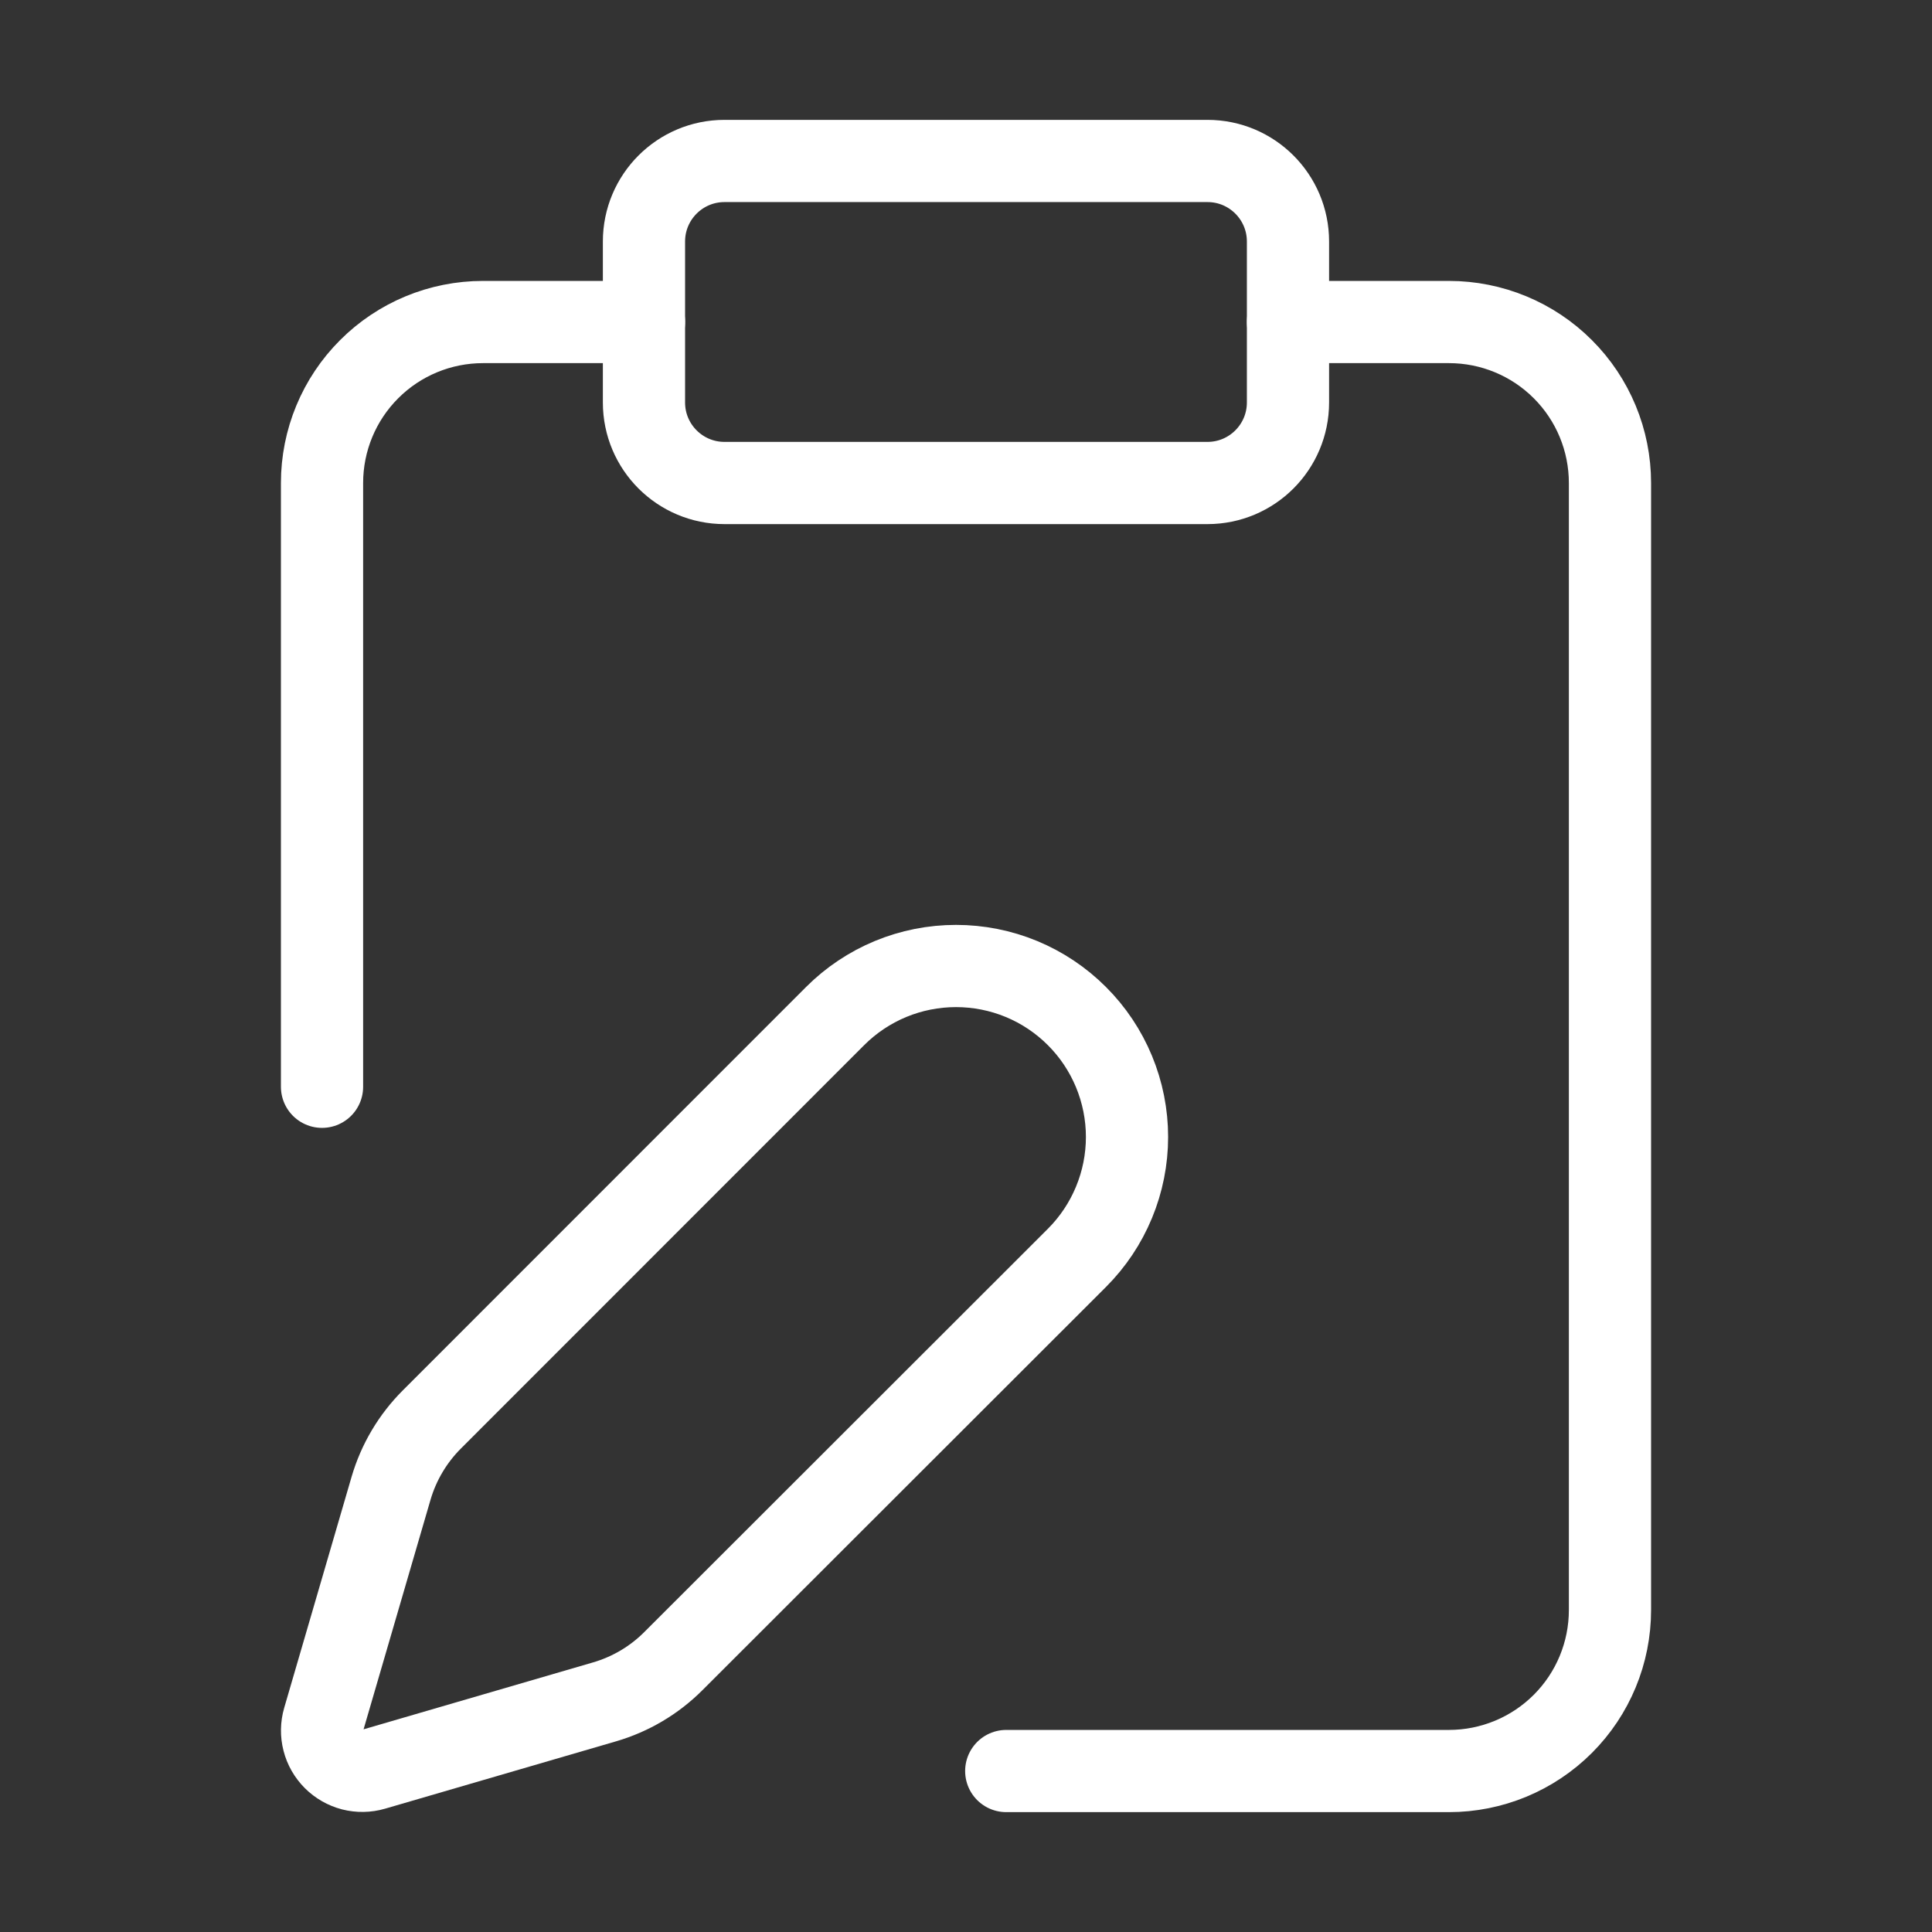
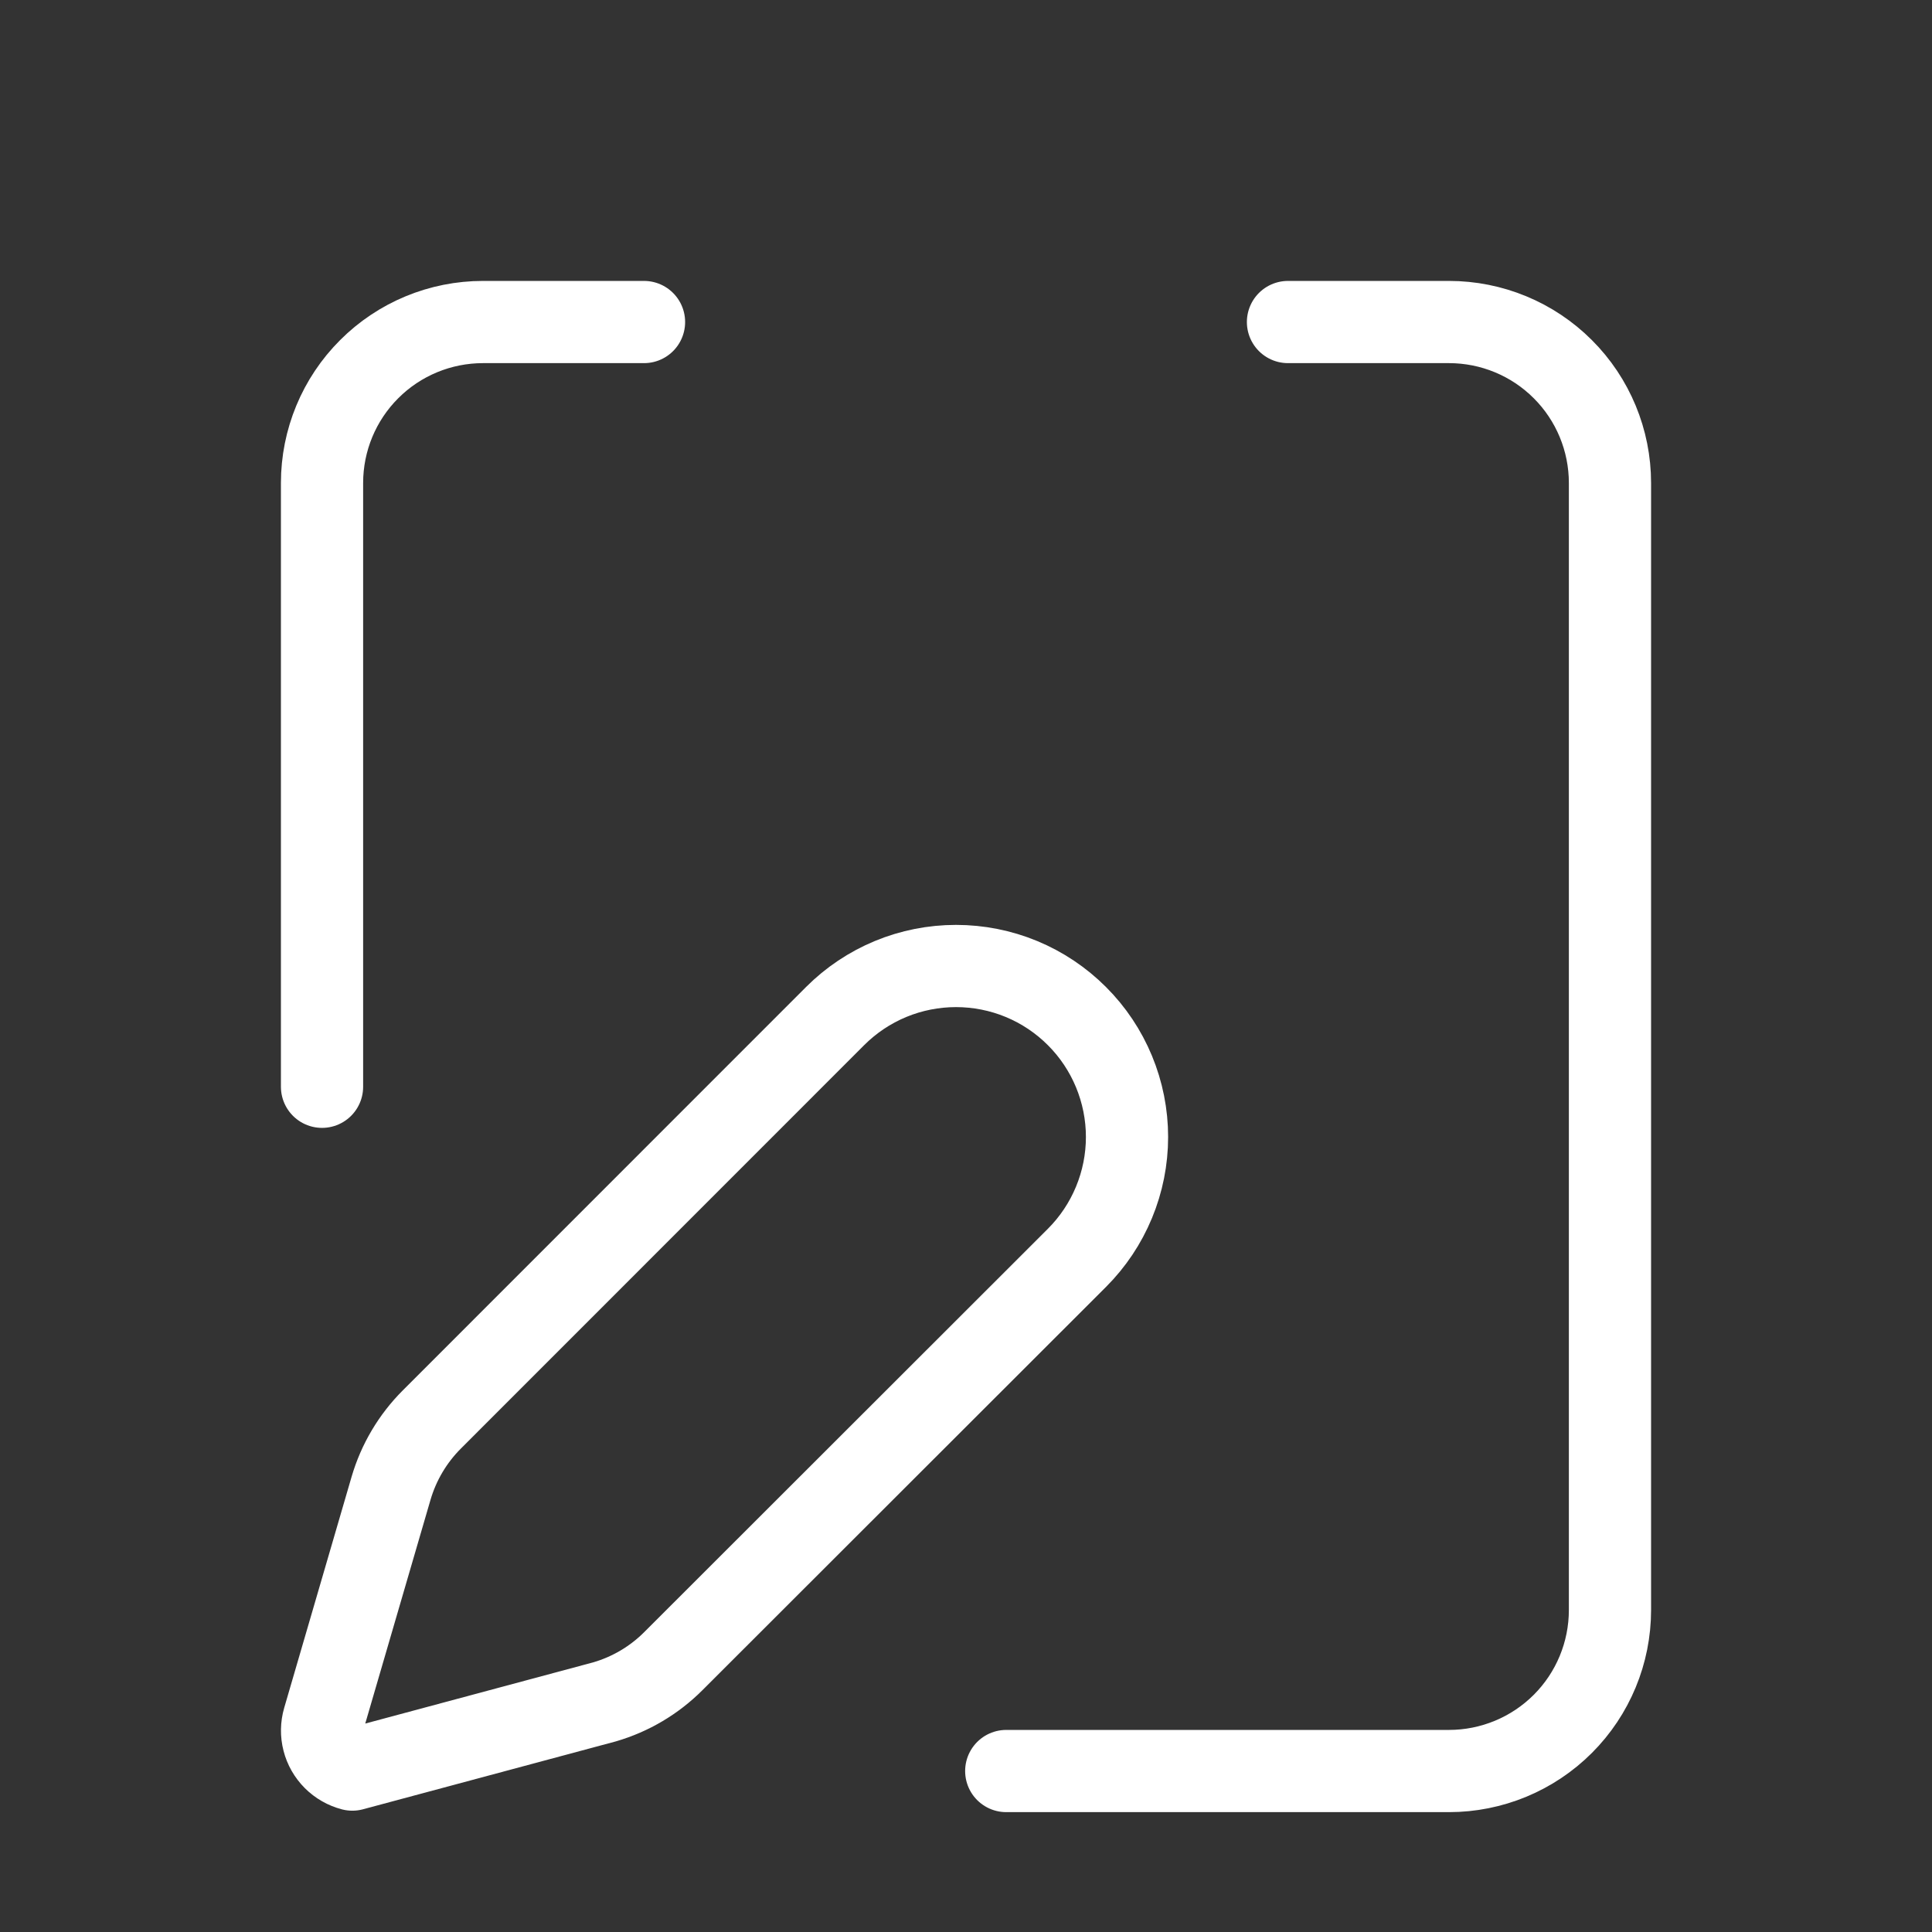
<svg xmlns="http://www.w3.org/2000/svg" width="47" height="47" viewBox="0 0 47 47" fill="none">
  <rect x="0" y="0" width="47" height="47" fill="#333333" stroke="none" />
-   <path d="M29.375 3.916H17.625C16.543 3.916 15.666 4.793 15.666 5.875V9.791C15.666 10.873 16.543 11.75 17.625 11.75H29.375C30.456 11.75 31.333 10.873 31.333 9.791V5.875C31.333 4.793 30.456 3.916 29.375 3.916Z" stroke="white" stroke-width="2" stroke-linecap="round" stroke-linejoin="round" />
  <path d="M31.333 7.834H35.25C36.288 7.834 37.285 8.246 38.019 8.981C38.754 9.715 39.166 10.711 39.166 11.75V39.167C39.166 40.206 38.754 41.202 38.019 41.937C37.285 42.671 36.288 43.084 35.25 43.084H24.479" stroke="white" stroke-width="2" stroke-linecap="round" stroke-linejoin="round" />
  <path d="M7.834 26.438V11.75C7.834 10.711 8.246 9.715 8.981 8.981C9.715 8.246 10.711 7.834 11.75 7.834H15.667" stroke="white" stroke-width="2" stroke-linecap="round" stroke-linejoin="round" />
-   <path d="M26.198 30.601C26.585 30.214 26.891 29.756 27.1 29.251C27.309 28.747 27.417 28.206 27.417 27.659C27.417 27.113 27.309 26.572 27.1 26.067C26.891 25.563 26.585 25.104 26.198 24.718C25.812 24.332 25.354 24.025 24.849 23.816C24.344 23.607 23.803 23.5 23.257 23.5C22.711 23.5 22.17 23.607 21.665 23.816C21.16 24.025 20.702 24.332 20.316 24.718L10.504 34.533C10.039 34.998 9.698 35.574 9.513 36.206L7.874 41.826C7.825 41.994 7.822 42.173 7.866 42.343C7.909 42.513 7.998 42.668 8.122 42.792C8.246 42.916 8.401 43.005 8.571 43.049C8.741 43.092 8.92 43.089 9.088 43.04L14.709 41.401C15.341 41.216 15.916 40.876 16.381 40.41L26.198 30.601Z" stroke="white" stroke-width="2" stroke-linecap="round" stroke-linejoin="round" />
+   <path d="M26.198 30.601C26.585 30.214 26.891 29.756 27.1 29.251C27.309 28.747 27.417 28.206 27.417 27.659C27.417 27.113 27.309 26.572 27.1 26.067C26.891 25.563 26.585 25.104 26.198 24.718C25.812 24.332 25.354 24.025 24.849 23.816C24.344 23.607 23.803 23.5 23.257 23.5C22.711 23.5 22.17 23.607 21.665 23.816C21.16 24.025 20.702 24.332 20.316 24.718L10.504 34.533C10.039 34.998 9.698 35.574 9.513 36.206L7.874 41.826C7.825 41.994 7.822 42.173 7.866 42.343C7.909 42.513 7.998 42.668 8.122 42.792C8.246 42.916 8.401 43.005 8.571 43.049L14.709 41.401C15.341 41.216 15.916 40.876 16.381 40.41L26.198 30.601Z" stroke="white" stroke-width="2" stroke-linecap="round" stroke-linejoin="round" />
</svg>